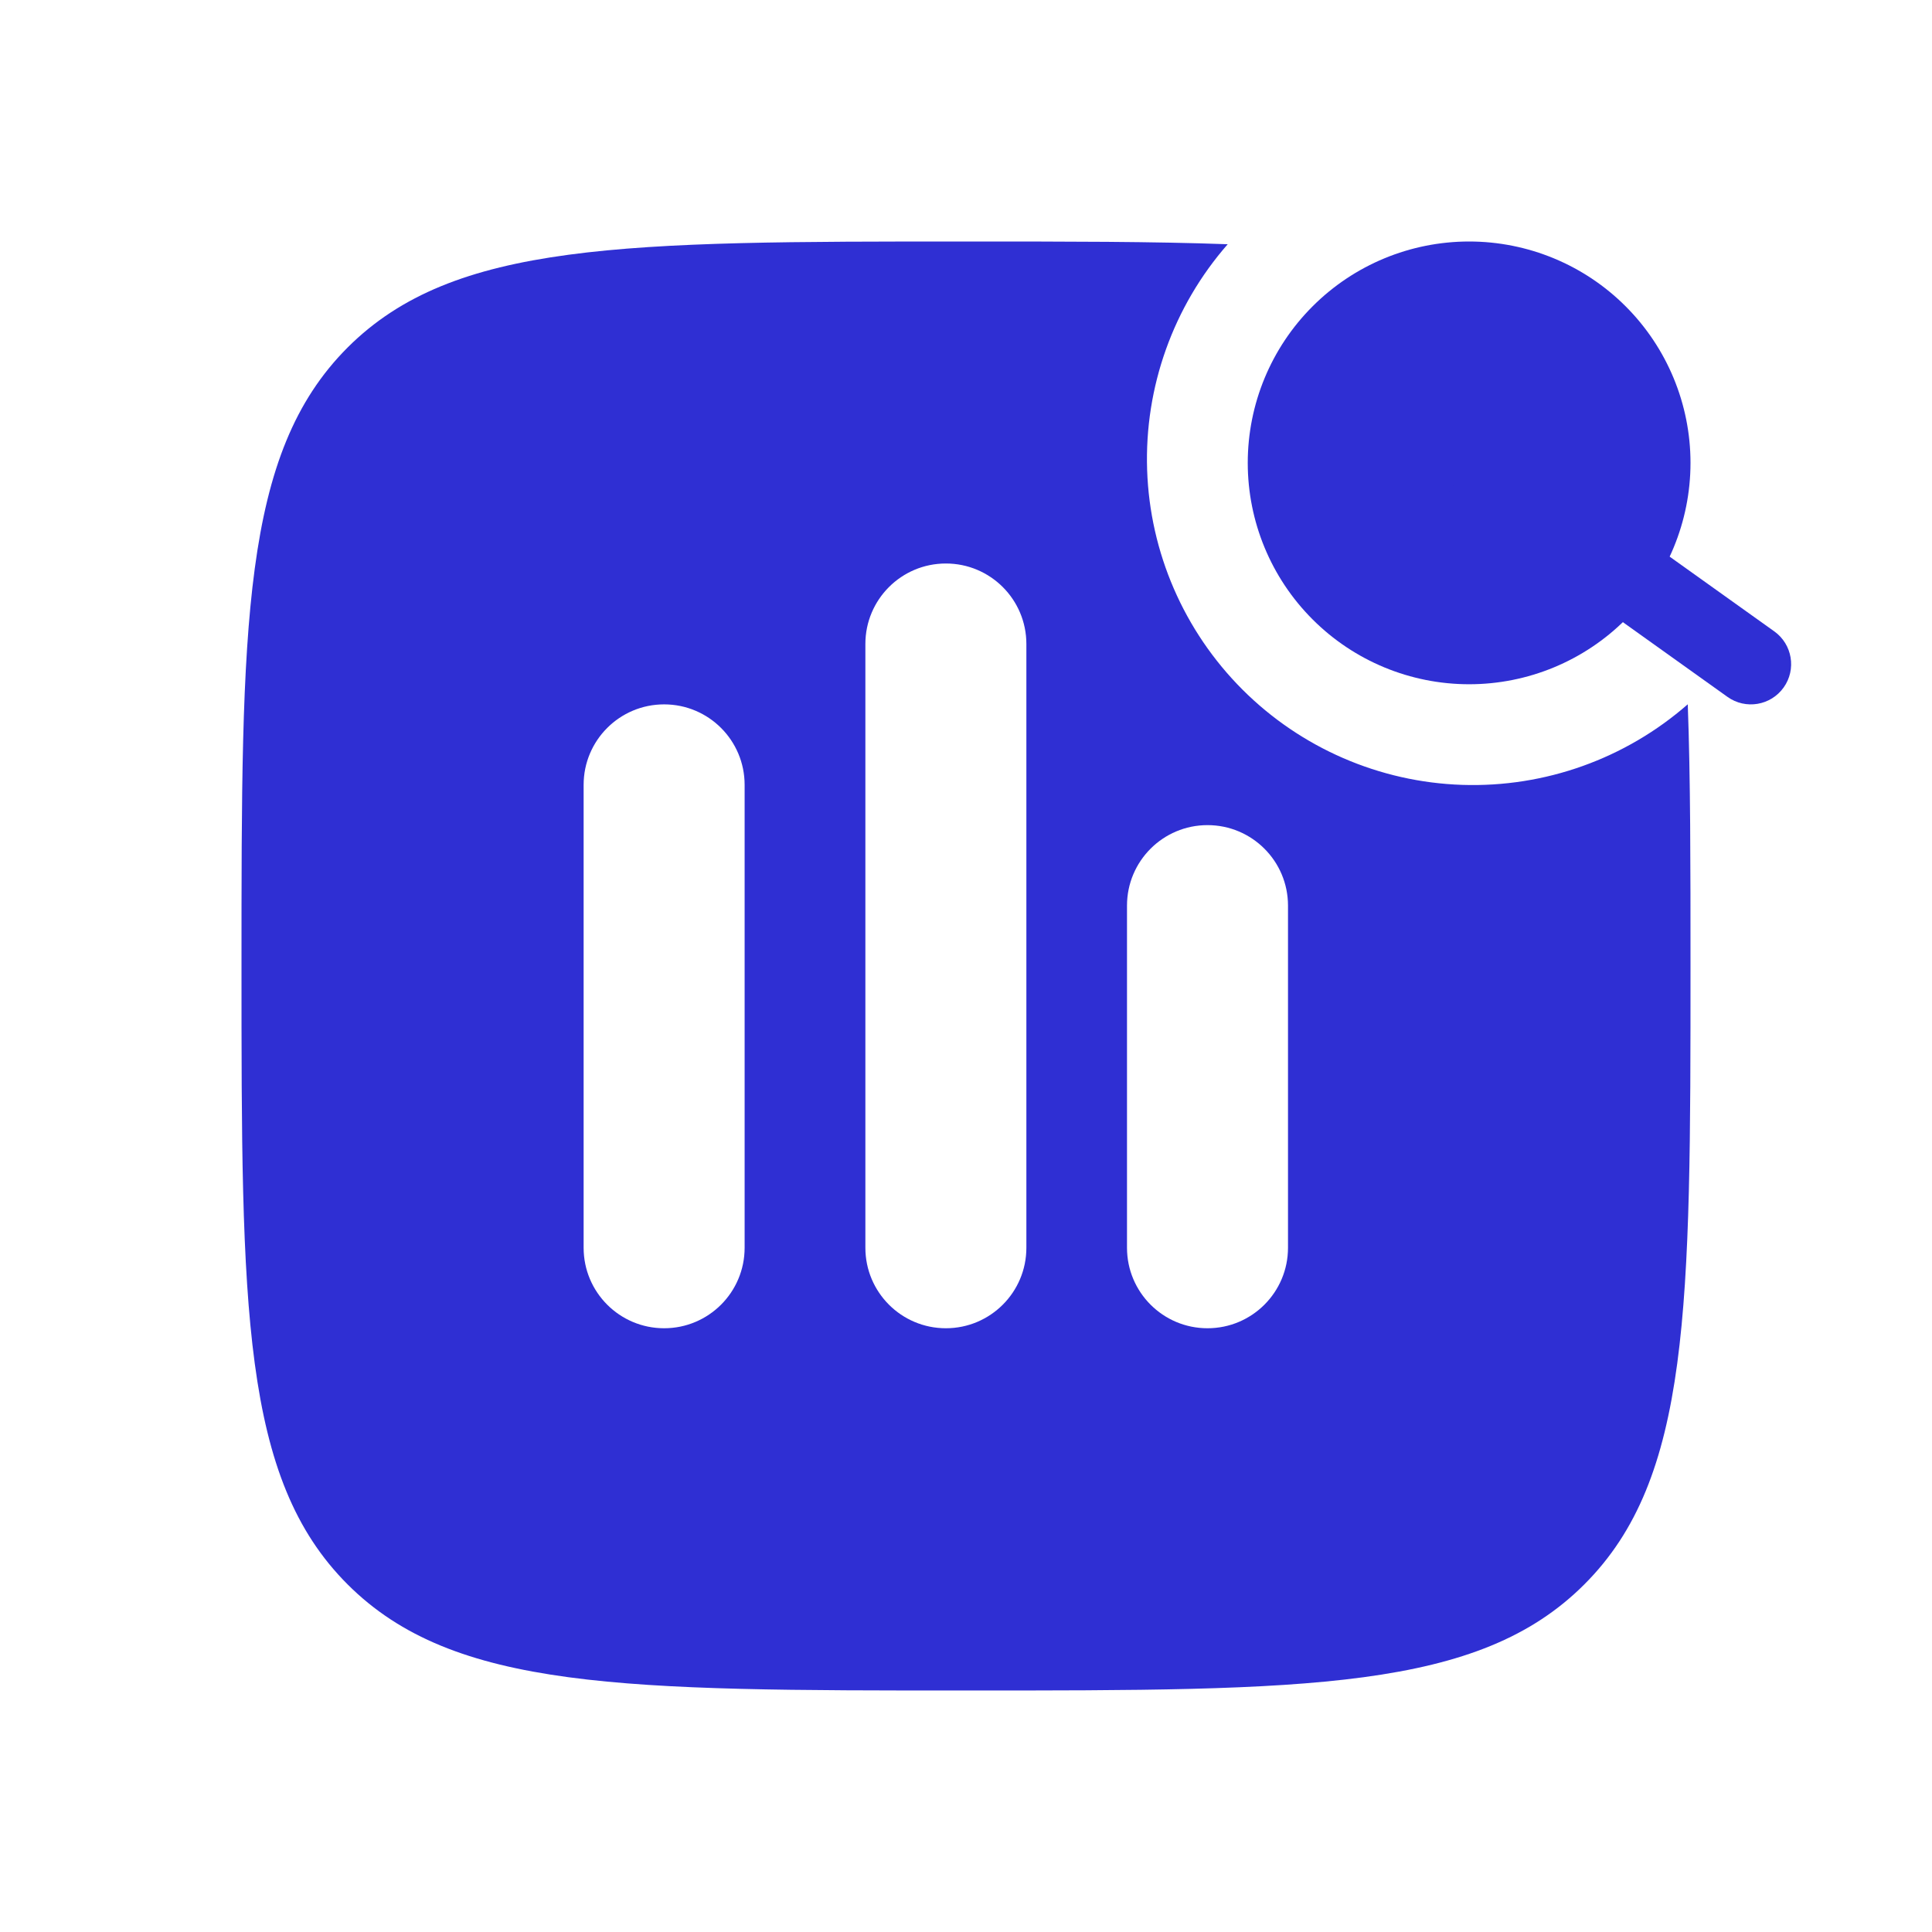
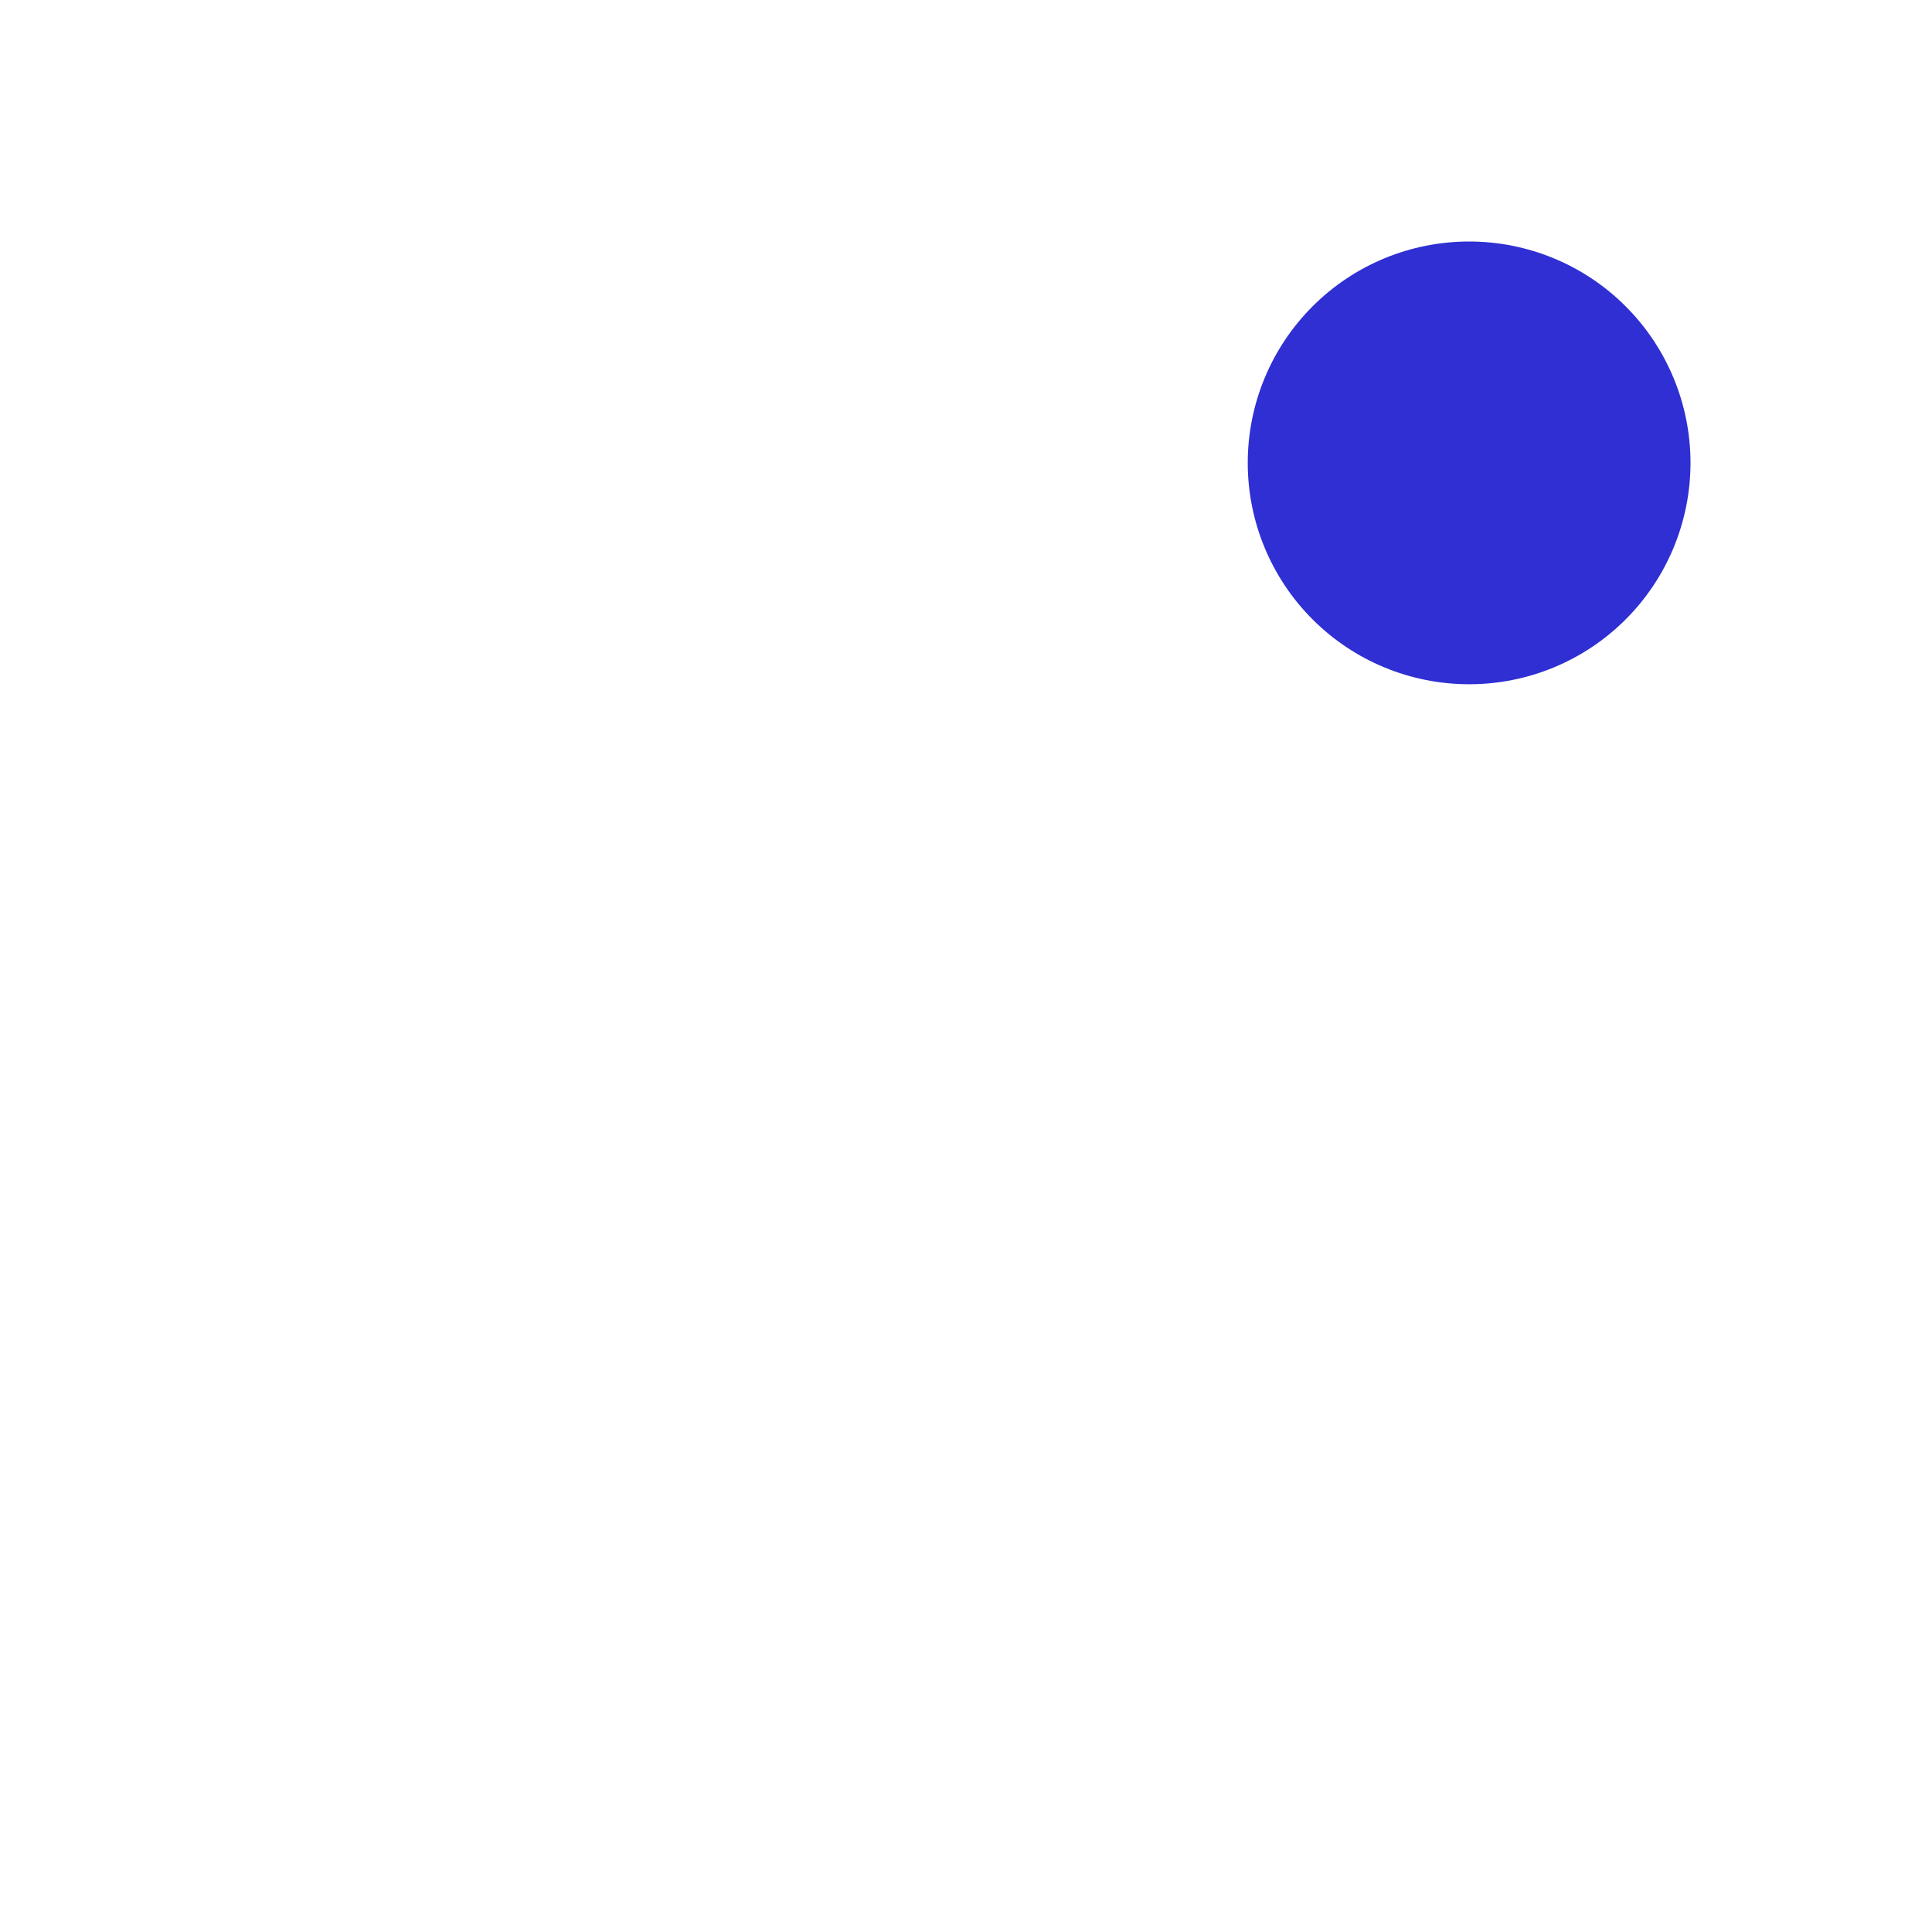
<svg xmlns="http://www.w3.org/2000/svg" width="48" height="48" viewBox="0 0 48 48" fill="none">
  <path d="M42 11.5C42 12.959 41.42 14.358 40.389 15.389C39.358 16.421 37.959 17 36.5 17C35.041 17 33.642 16.421 32.611 15.389C31.579 14.358 31 12.959 31 11.5C31 10.041 31.579 8.642 32.611 7.611C33.642 6.579 35.041 6 36.5 6C37.959 6 39.358 6.579 40.389 7.611C41.42 8.642 42 10.041 42 11.5Z" fill="#2F2FD3" />
-   <path d="M42.919 17.314C43.368 17.635 43.993 17.531 44.314 17.081C44.635 16.632 44.531 16.007 44.081 15.686L42.919 17.314ZM36.5 11.5L35.919 12.314L42.919 17.314L43.5 16.5L44.081 15.686L37.081 10.686L36.5 11.5Z" fill="#2F2FD3" />
-   <path d="M24 6C26.518 6 28.662 6 30.502 6.068C29.148 7.615 28.432 9.619 28.5 11.673C28.568 13.727 29.415 15.678 30.868 17.132C32.322 18.585 34.273 19.432 36.327 19.5C38.381 19.568 40.385 18.852 41.932 17.498C42 19.338 42 21.482 42 24C42 32.485 42 36.73 39.363 39.363C36.728 42 32.485 42 24 42C15.515 42 11.274 42 8.635 39.363C6 36.728 6 32.485 6 24C6 15.515 6 11.274 8.635 8.635C11.272 6 15.515 6 24 6ZM16.5 17.5C15.395 17.5 14.5 18.395 14.5 19.5V31C14.5 32.105 15.395 33 16.5 33C17.605 33 18.5 32.105 18.5 31V19.5C18.5 18.395 17.605 17.5 16.5 17.5ZM23.5 14C22.395 14 21.5 14.895 21.5 16V31C21.5 32.105 22.395 33 23.5 33C24.605 33 25.5 32.105 25.5 31V16C25.5 14.895 24.605 14 23.5 14ZM30 20.5C28.895 20.5 28 21.395 28 22.5V31C28 32.105 28.895 33 30 33C31.105 33 32 32.105 32 31V22.5C32 21.395 31.105 20.5 30 20.5Z" fill="#2F2FD3" />
</svg>